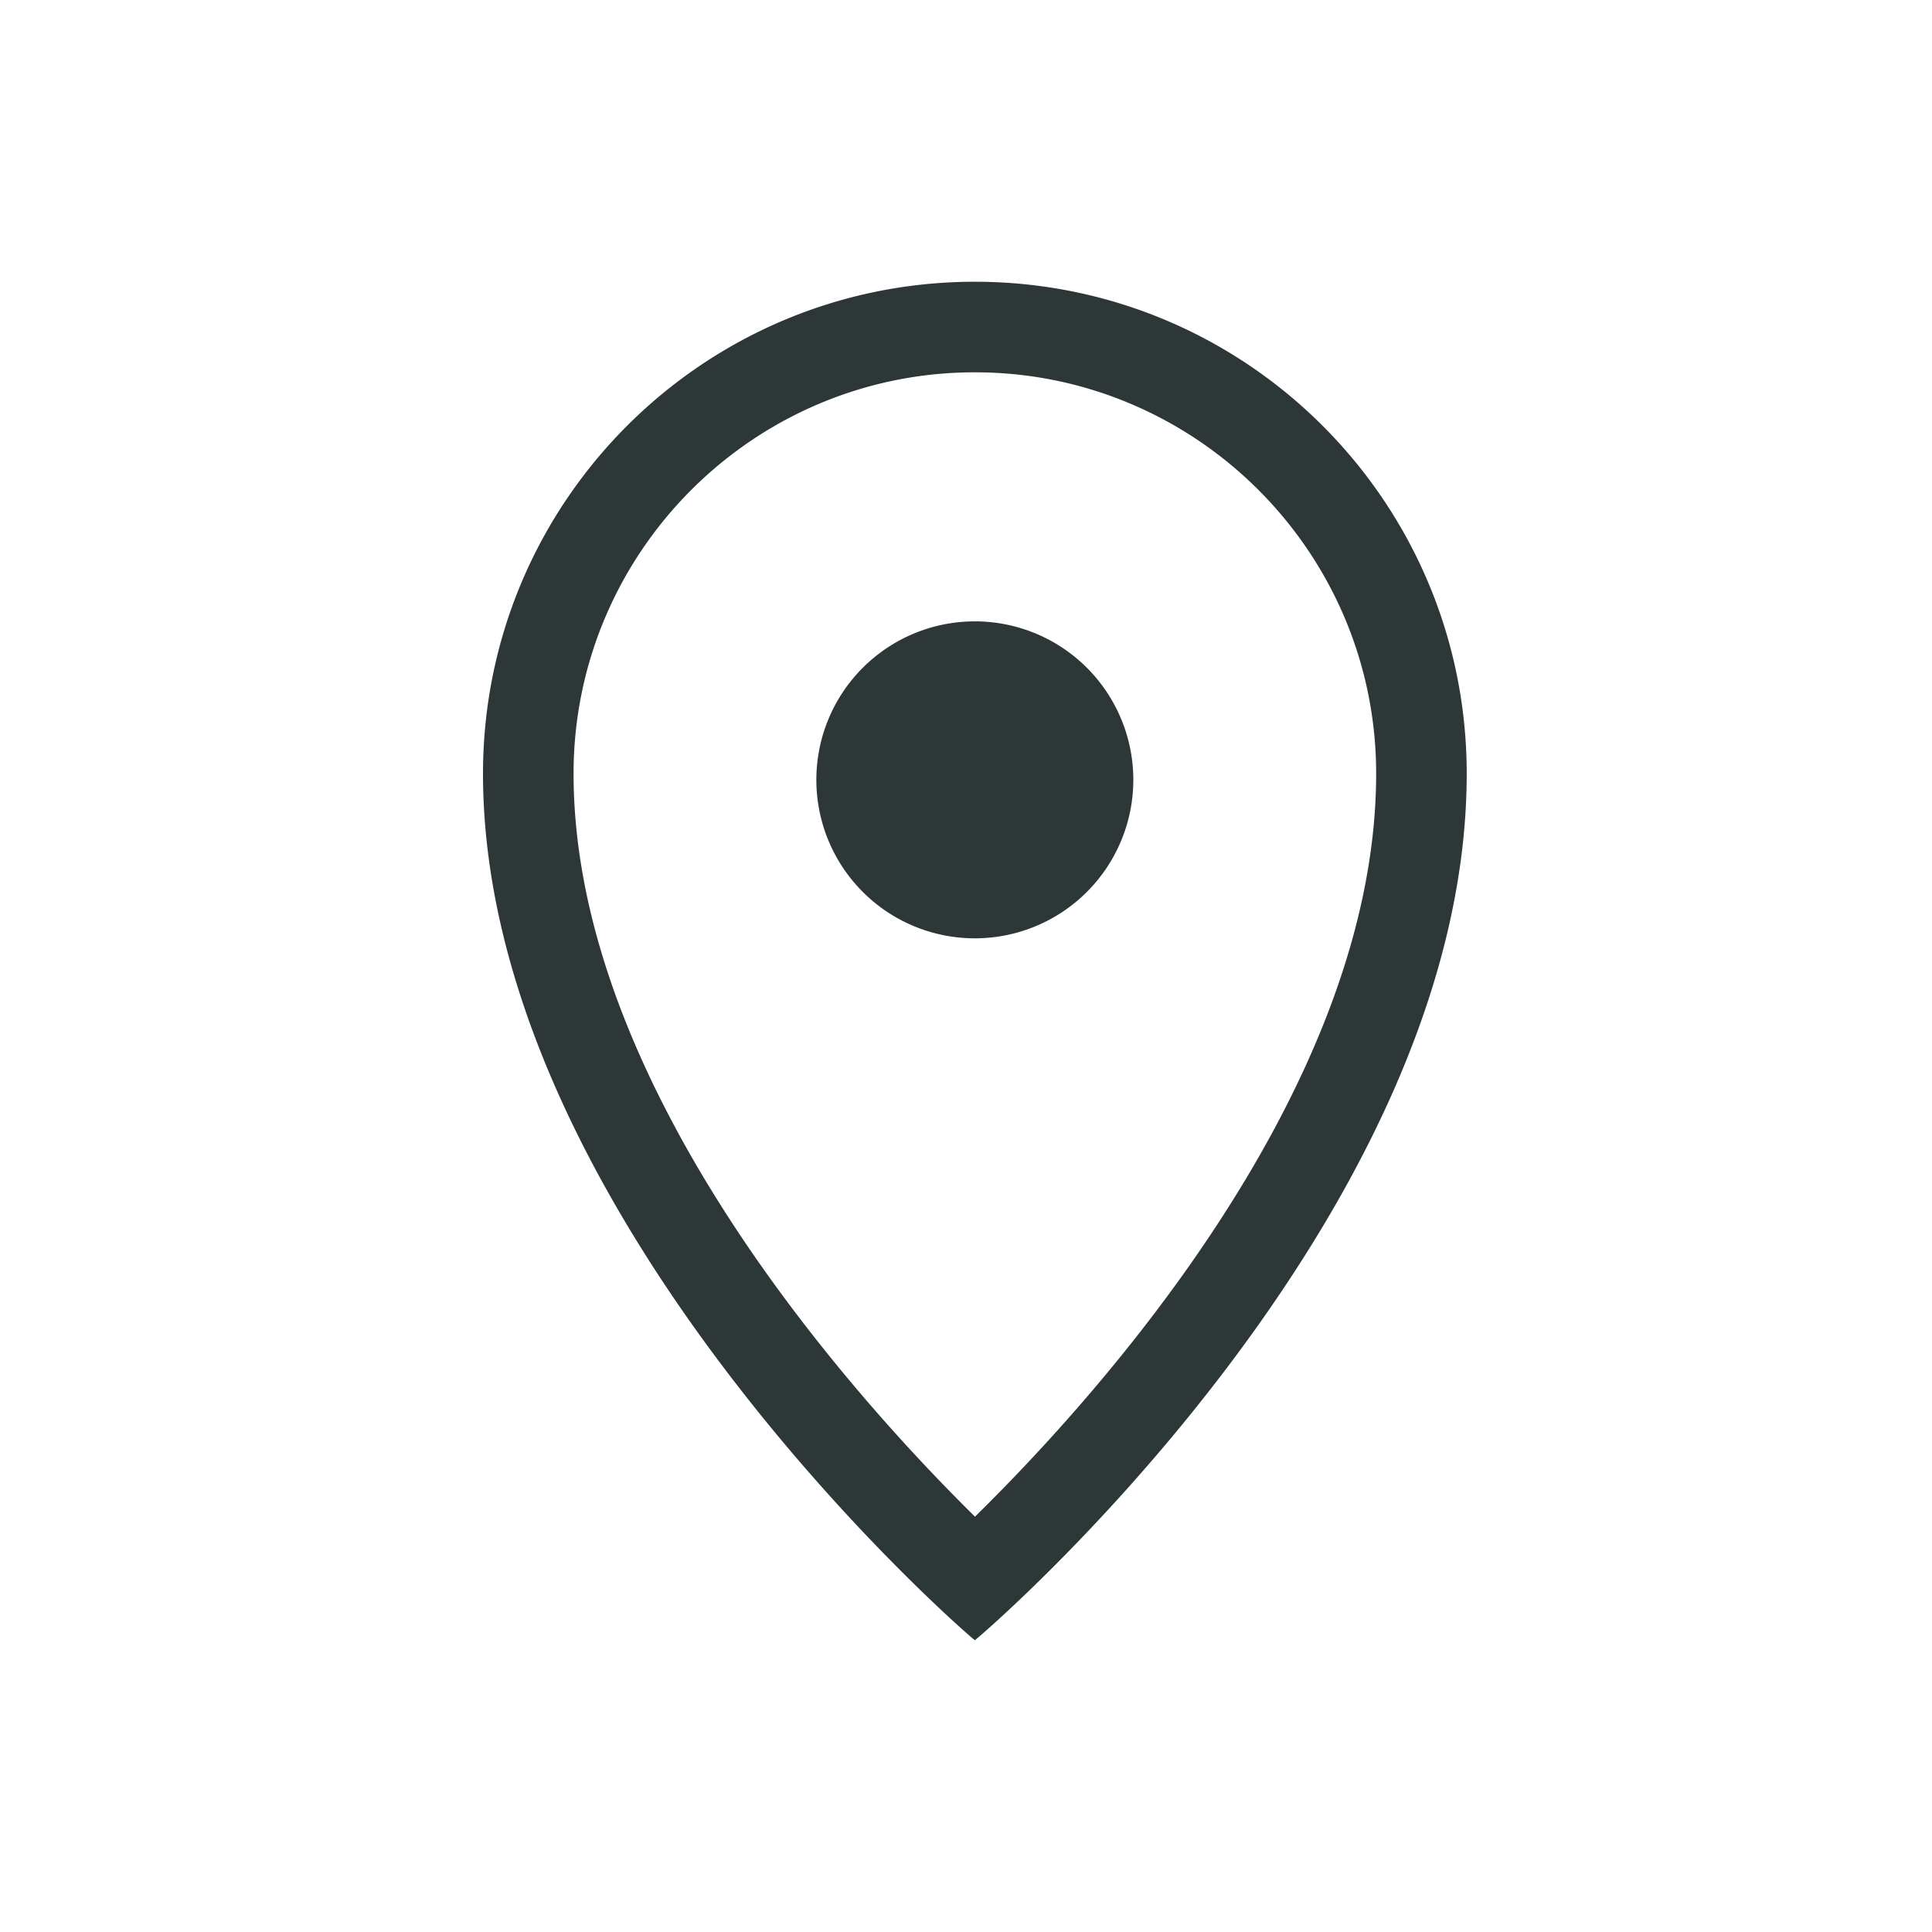
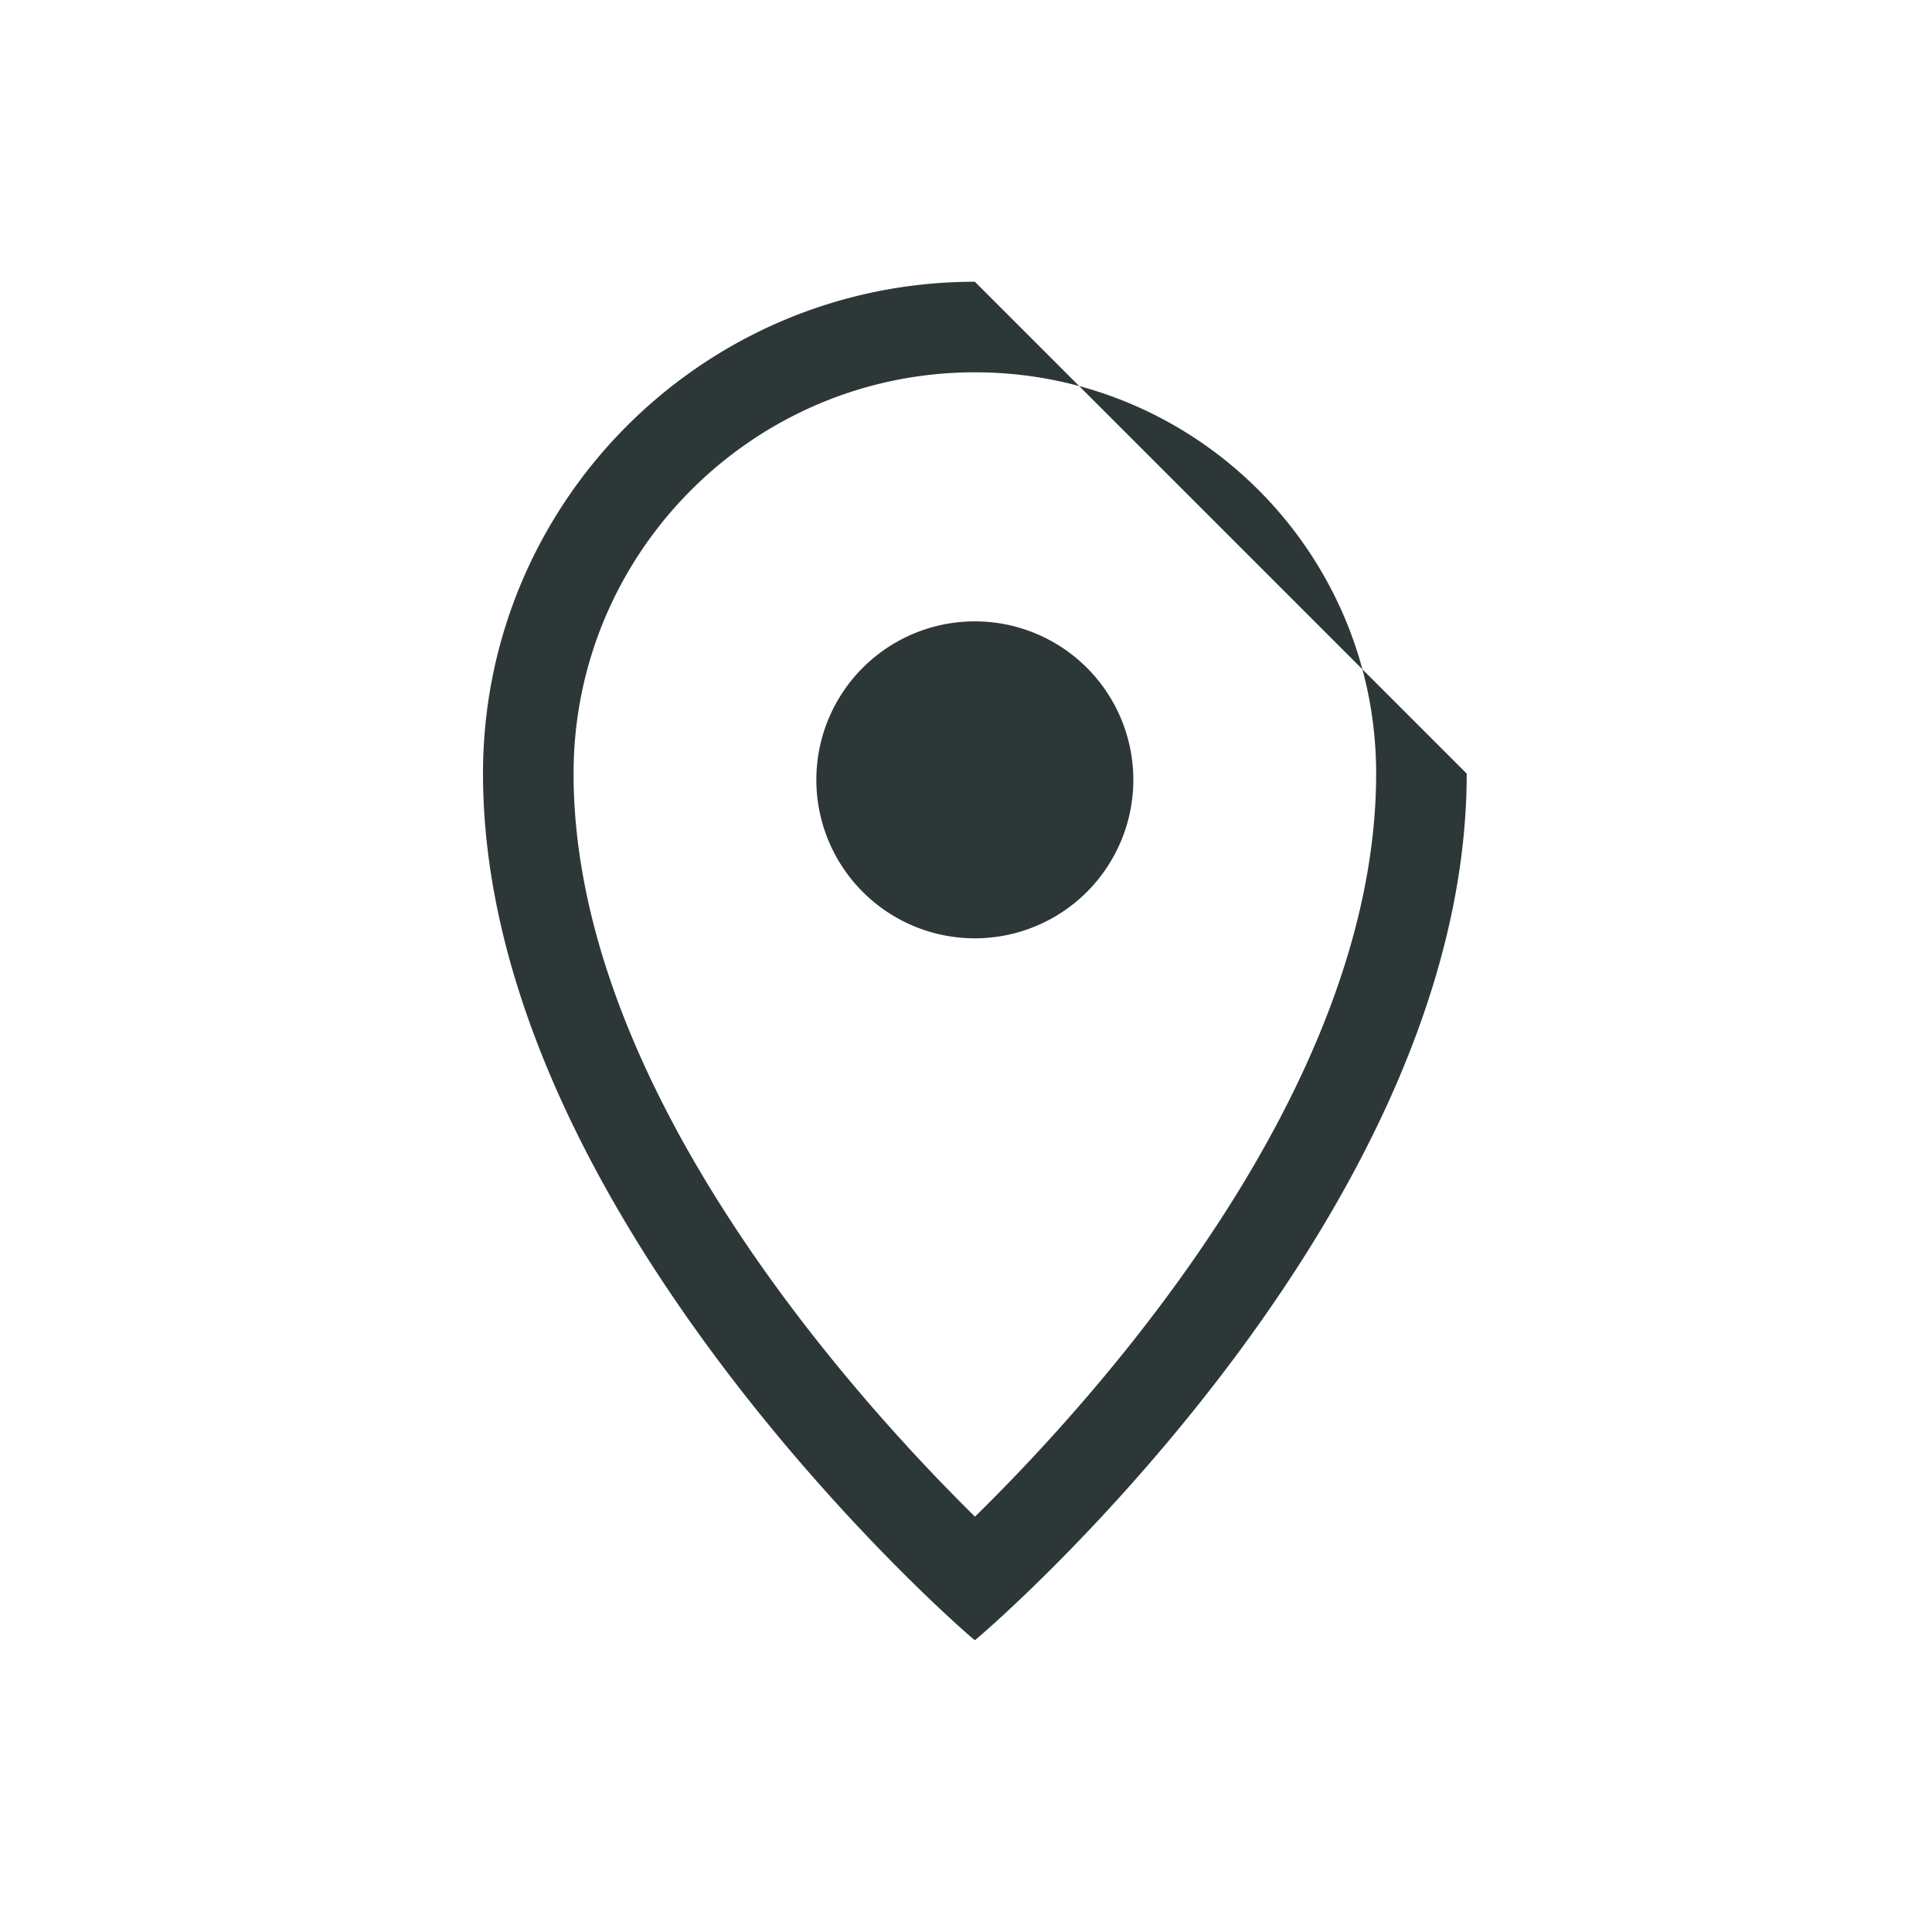
<svg xmlns="http://www.w3.org/2000/svg" width="48" height="48">
-   <path d="M28.157 19.375a3.937 3.937 0 1 1-7.875 0 3.937 3.937 0 0 1 7.875 0m-3.934 18.306c-3.04-2.997-9.973-10.687-9.973-18.461 0-5.498 4.472-9.97 9.97-9.97 5.497 0 9.97 4.472 9.97 9.97 0 7.817-6.925 15.476-9.967 18.461M24.22 7C17.47 7 12 12.471 12 19.22c0 11.056 12.182 21.53 12.22 21.53.034 0 12.22-10.377 12.22-21.53C36.44 12.47 30.969 7 24.22 7" fill="#2D3737" fill-rule="evenodd" />
+   <path d="M28.157 19.375a3.937 3.937 0 1 1-7.875 0 3.937 3.937 0 0 1 7.875 0m-3.934 18.306c-3.04-2.997-9.973-10.687-9.973-18.461 0-5.498 4.472-9.97 9.97-9.97 5.497 0 9.97 4.472 9.97 9.97 0 7.817-6.925 15.476-9.967 18.461M24.22 7C17.47 7 12 12.471 12 19.22c0 11.056 12.182 21.53 12.22 21.53.034 0 12.22-10.377 12.22-21.53" fill="#2D3737" fill-rule="evenodd" />
</svg>